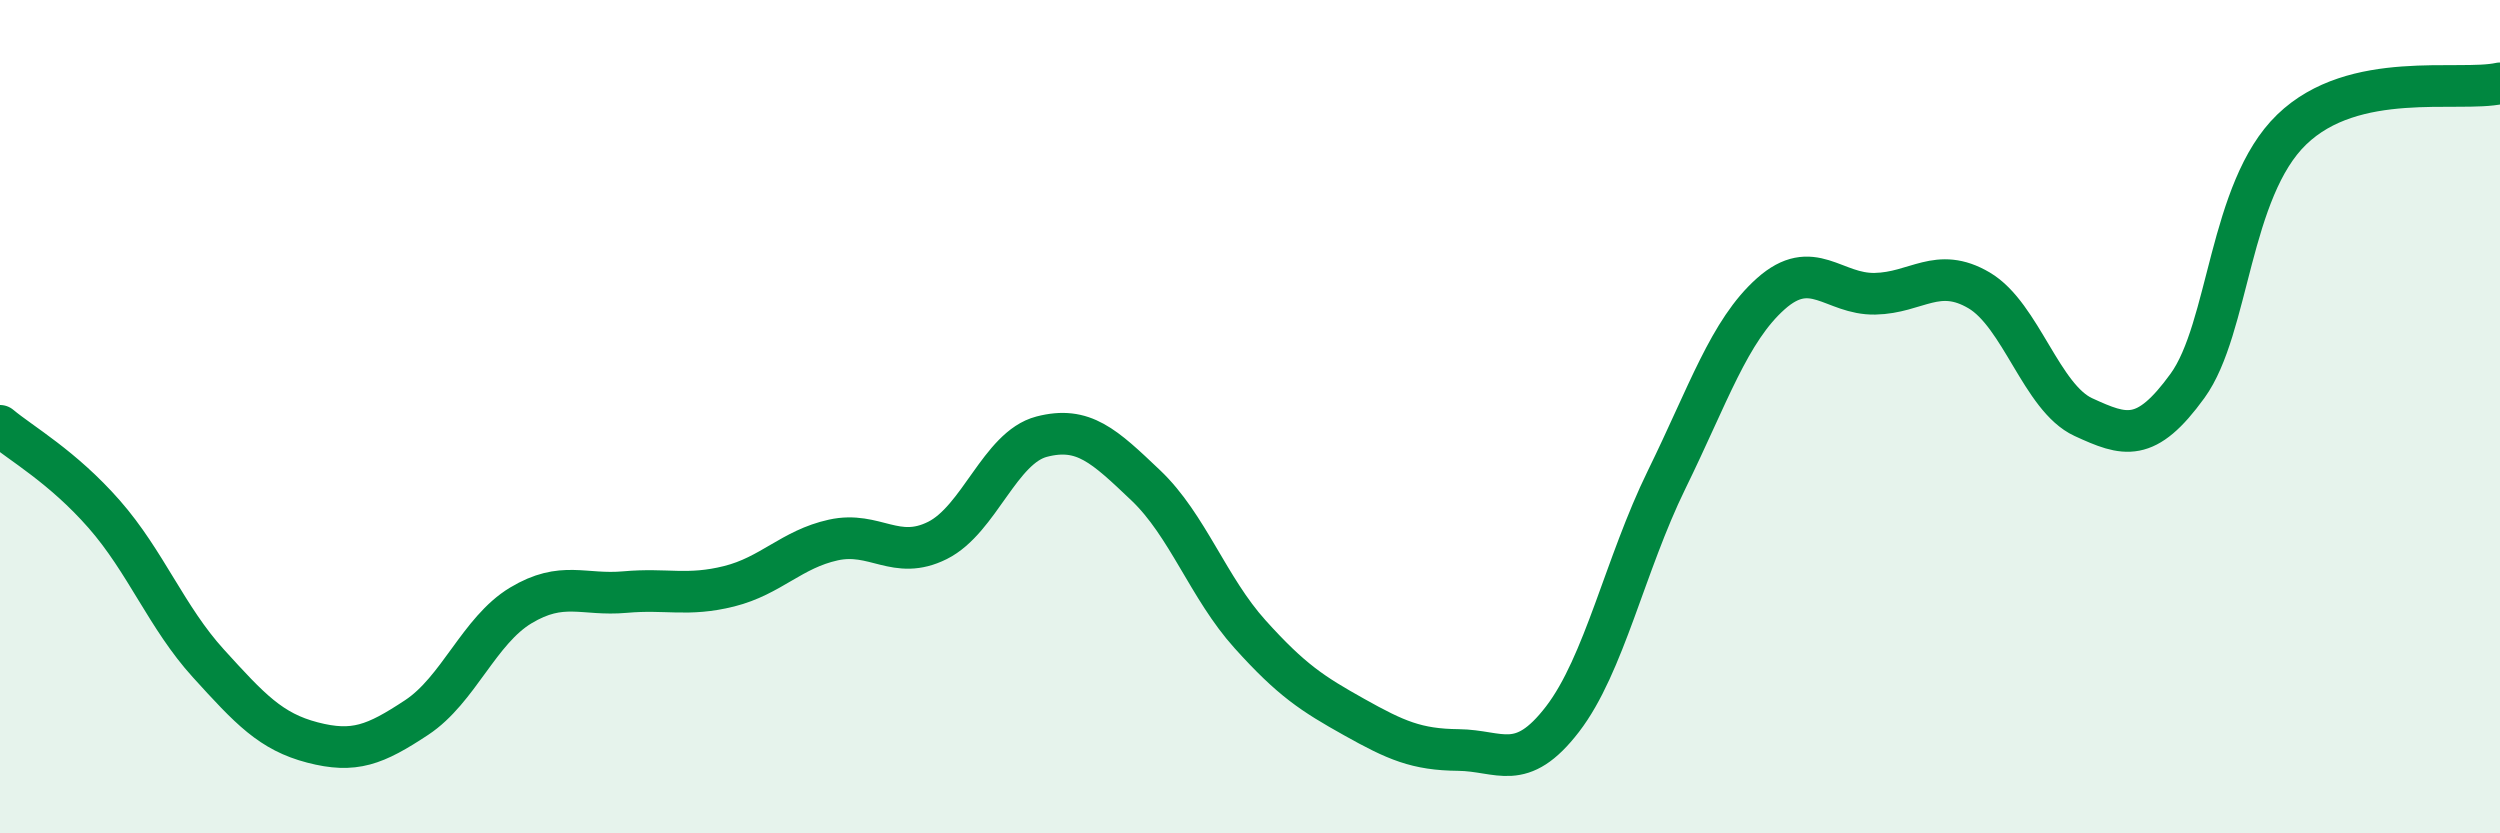
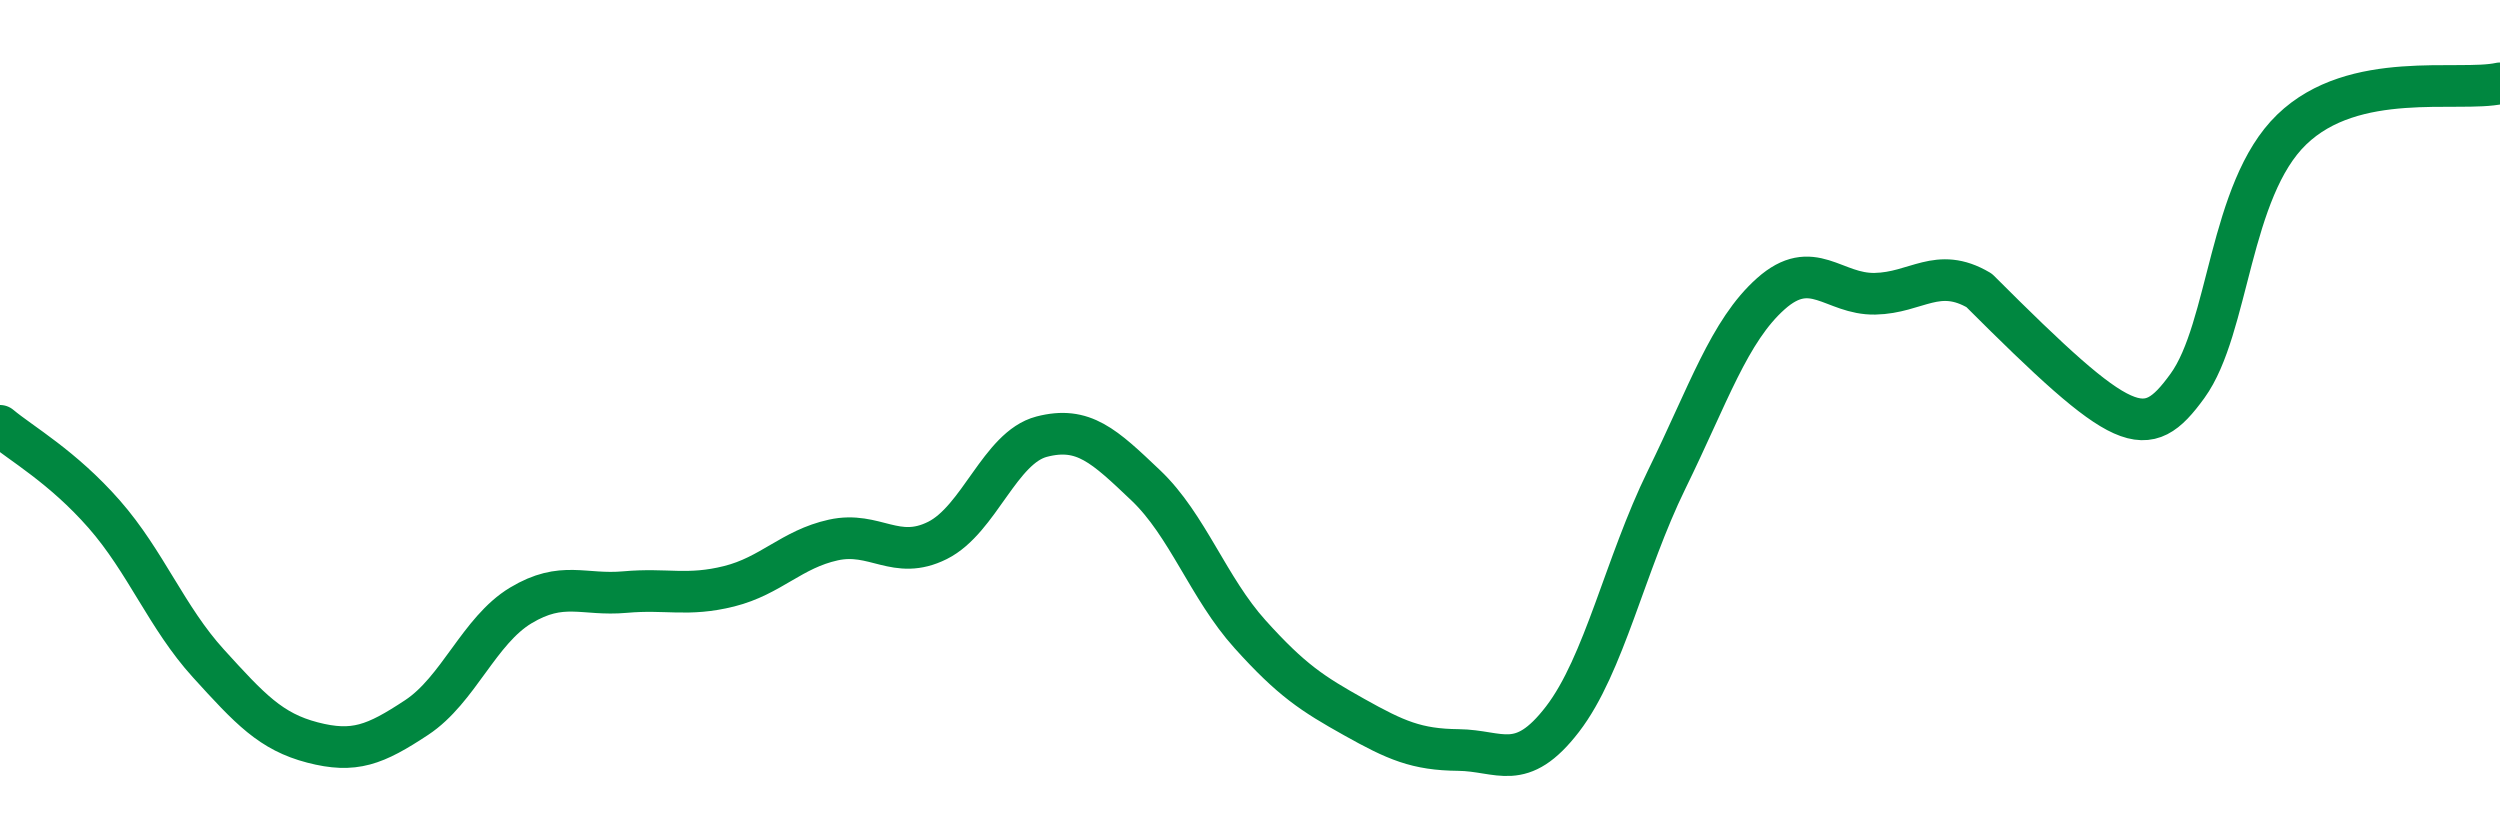
<svg xmlns="http://www.w3.org/2000/svg" width="60" height="20" viewBox="0 0 60 20">
-   <path d="M 0,10.22 C 0.5,10.64 1.5,11.2 2.5,12.34 C 3.5,13.48 4,14.82 5,15.92 C 6,17.02 6.5,17.56 7.5,17.82 C 8.5,18.08 9,17.88 10,17.22 C 11,16.56 11.5,15.13 12.5,14.53 C 13.5,13.93 14,14.3 15,14.21 C 16,14.12 16.5,14.32 17.5,14.07 C 18.5,13.82 19,13.18 20,12.96 C 21,12.74 21.5,13.47 22.5,12.97 C 23.5,12.47 24,10.74 25,10.48 C 26,10.22 26.5,10.7 27.5,11.65 C 28.5,12.6 29,14.11 30,15.22 C 31,16.33 31.5,16.65 32.5,17.21 C 33.5,17.77 34,17.99 35,18 C 36,18.01 36.5,18.56 37.5,17.26 C 38.5,15.96 39,13.55 40,11.51 C 41,9.47 41.5,7.94 42.5,7.05 C 43.5,6.16 44,7.07 45,7.05 C 46,7.03 46.5,6.38 47.5,6.97 C 48.5,7.56 49,9.55 50,10.01 C 51,10.47 51.5,10.64 52.5,9.26 C 53.5,7.88 53.5,4.56 55,3.11 C 56.5,1.66 59,2.22 60,2L60 20L0 20Z" fill="#008740" opacity="0.1" stroke-linecap="round" stroke-linejoin="round" />
-   <path d="M 0,10.22 C 0.5,10.64 1.5,11.2 2.5,12.34 C 3.5,13.48 4,14.82 5,15.92 C 6,17.02 6.5,17.56 7.5,17.82 C 8.5,18.08 9,17.88 10,17.22 C 11,16.56 11.5,15.13 12.5,14.53 C 13.5,13.93 14,14.3 15,14.21 C 16,14.12 16.5,14.32 17.5,14.07 C 18.5,13.82 19,13.18 20,12.96 C 21,12.74 21.5,13.47 22.5,12.97 C 23.5,12.47 24,10.74 25,10.48 C 26,10.22 26.5,10.7 27.5,11.65 C 28.5,12.6 29,14.11 30,15.22 C 31,16.33 31.5,16.65 32.5,17.21 C 33.5,17.77 34,17.99 35,18 C 36,18.01 36.5,18.56 37.5,17.26 C 38.5,15.96 39,13.55 40,11.51 C 41,9.47 41.5,7.94 42.5,7.05 C 43.5,6.16 44,7.07 45,7.05 C 46,7.03 46.5,6.38 47.5,6.97 C 48.5,7.56 49,9.55 50,10.01 C 51,10.47 51.5,10.64 52.5,9.26 C 53.5,7.88 53.5,4.56 55,3.11 C 56.5,1.66 59,2.22 60,2" stroke="#008740" stroke-width="1" fill="none" stroke-linecap="round" stroke-linejoin="round" />
+   <path d="M 0,10.22 C 0.5,10.64 1.5,11.2 2.5,12.34 C 3.5,13.48 4,14.82 5,15.92 C 6,17.02 6.5,17.56 7.5,17.82 C 8.5,18.08 9,17.88 10,17.22 C 11,16.56 11.5,15.13 12.5,14.53 C 13.5,13.93 14,14.3 15,14.21 C 16,14.12 16.5,14.32 17.5,14.07 C 18.5,13.82 19,13.18 20,12.96 C 21,12.74 21.5,13.47 22.5,12.97 C 23.5,12.47 24,10.74 25,10.48 C 26,10.22 26.5,10.7 27.5,11.65 C 28.5,12.6 29,14.11 30,15.22 C 31,16.33 31.5,16.65 32.5,17.21 C 33.5,17.77 34,17.99 35,18 C 36,18.01 36.5,18.56 37.5,17.26 C 38.5,15.96 39,13.55 40,11.51 C 41,9.47 41.5,7.94 42.5,7.05 C 43.5,6.16 44,7.07 45,7.05 C 46,7.03 46.5,6.38 47.5,6.97 C 51,10.47 51.5,10.64 52.5,9.26 C 53.5,7.88 53.5,4.56 55,3.11 C 56.5,1.66 59,2.22 60,2" stroke="#008740" stroke-width="1" fill="none" stroke-linecap="round" stroke-linejoin="round" />
</svg>